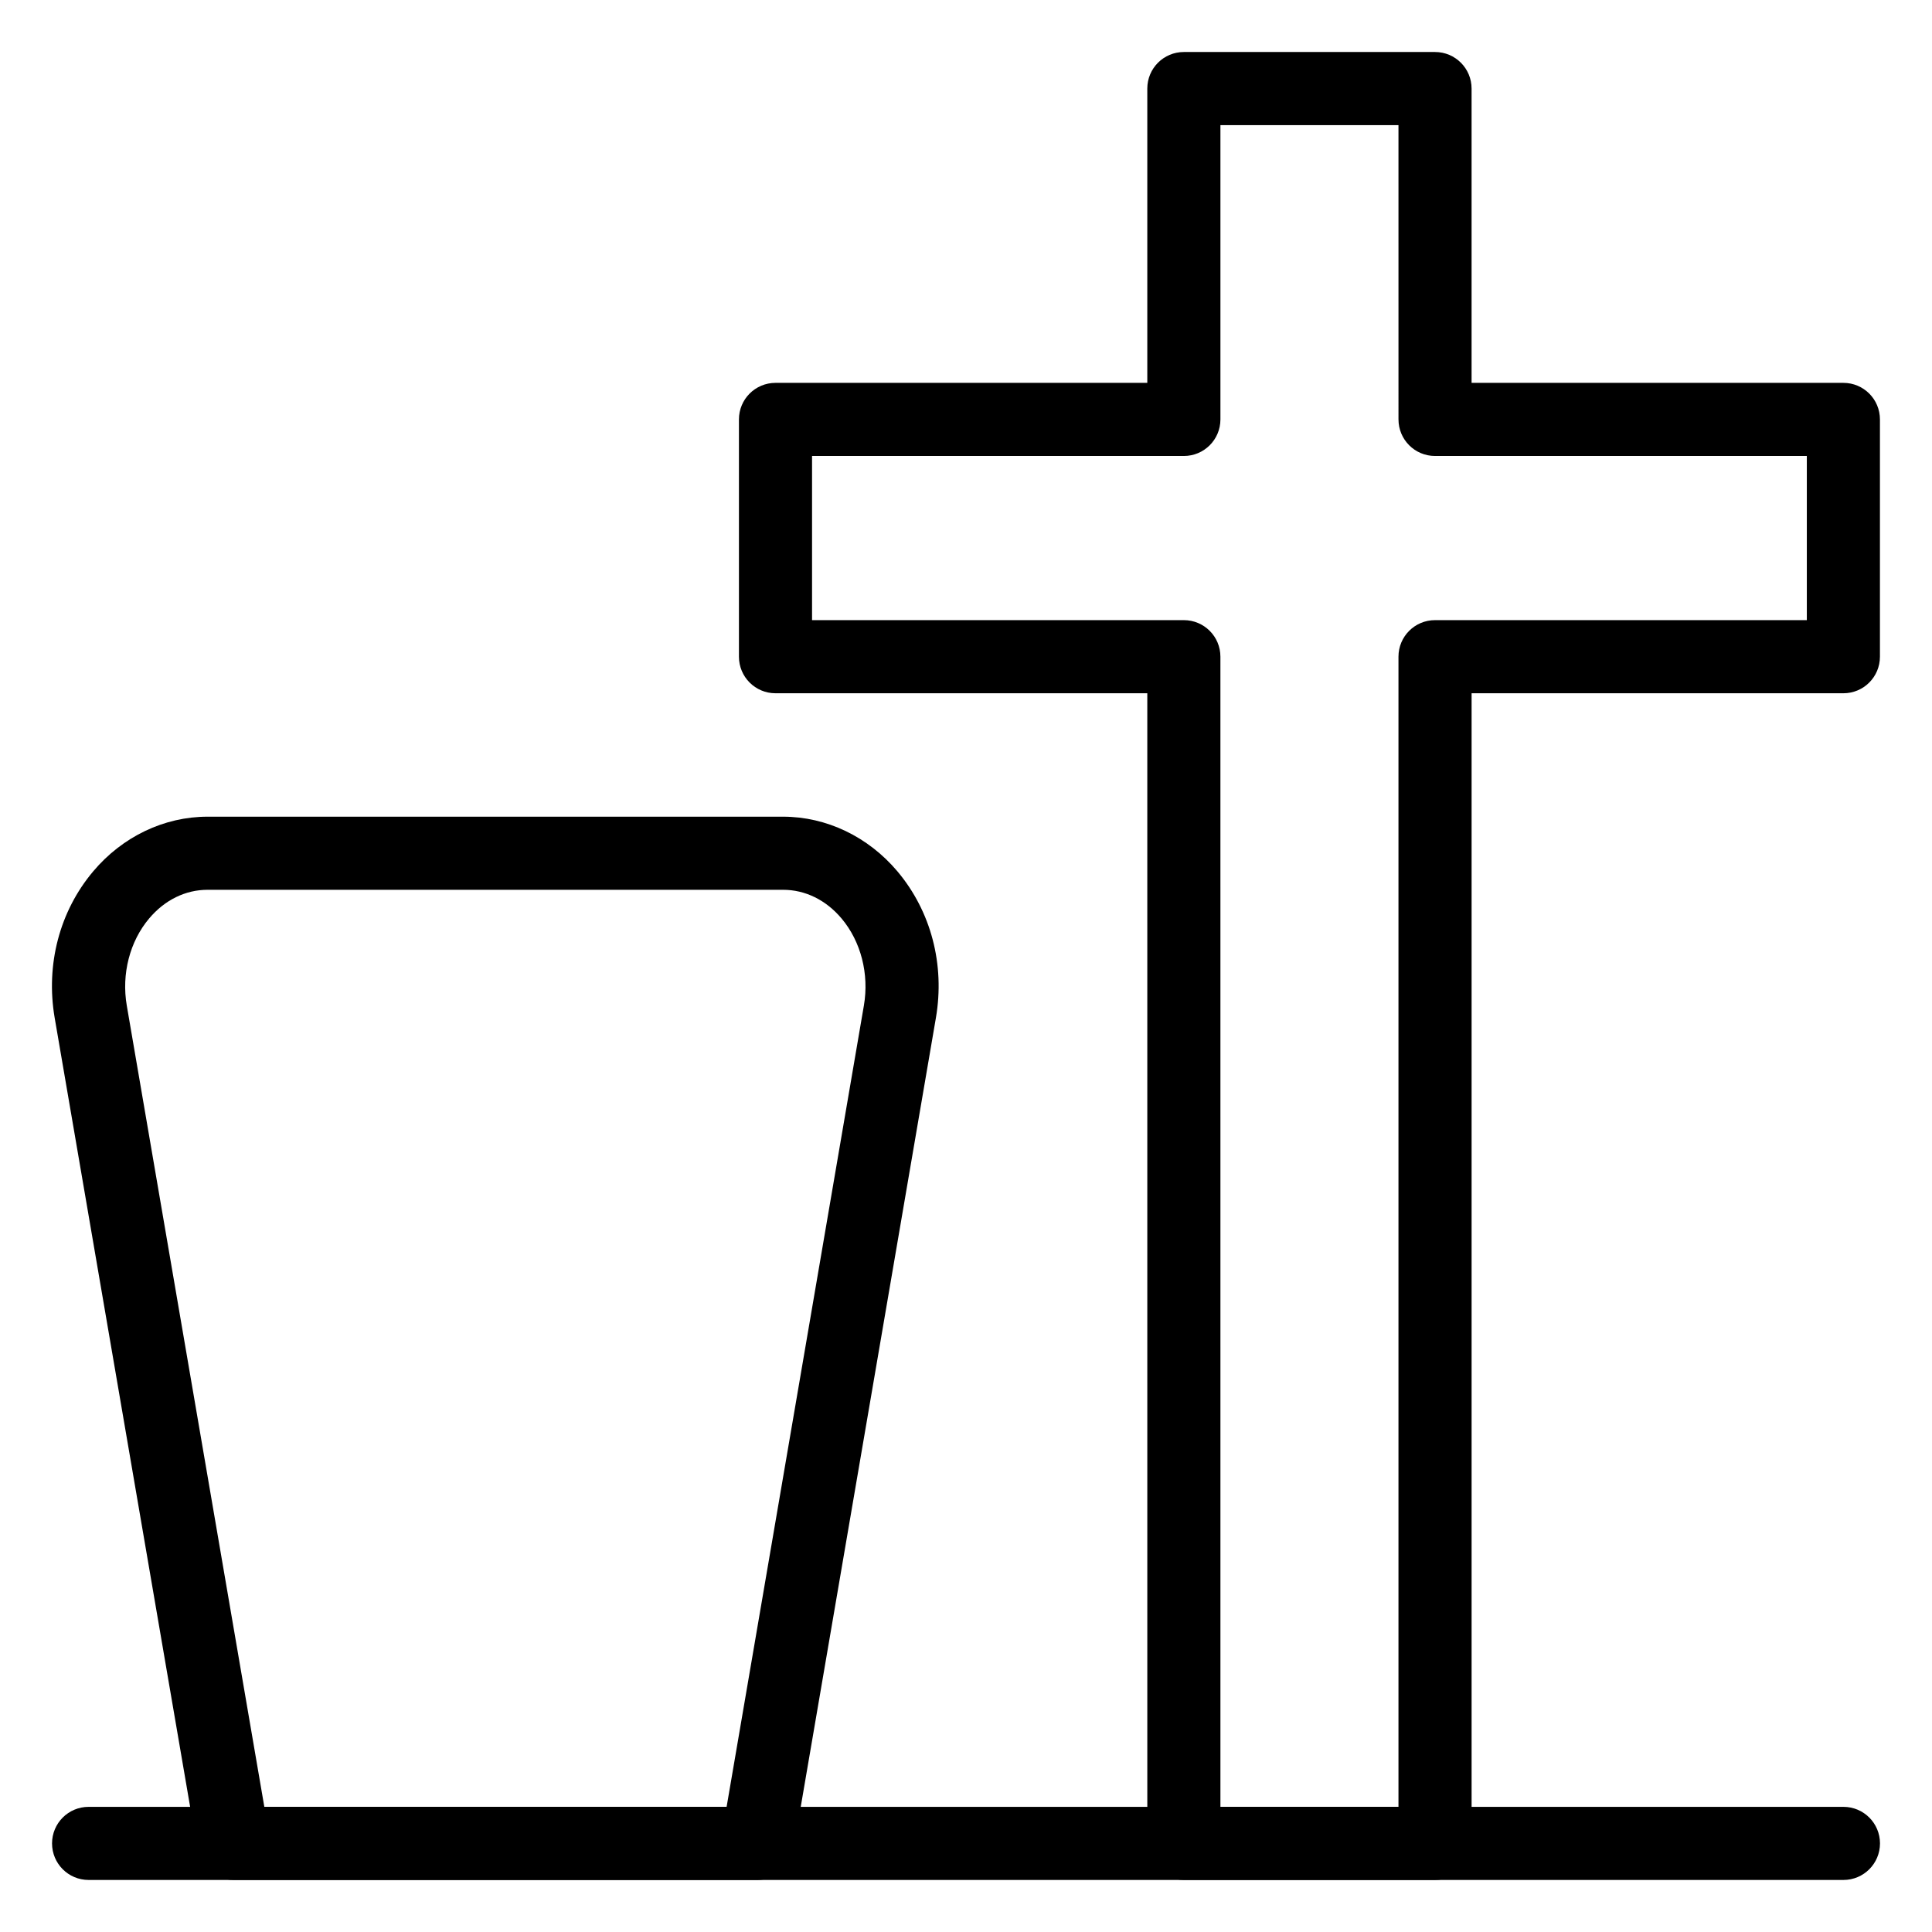
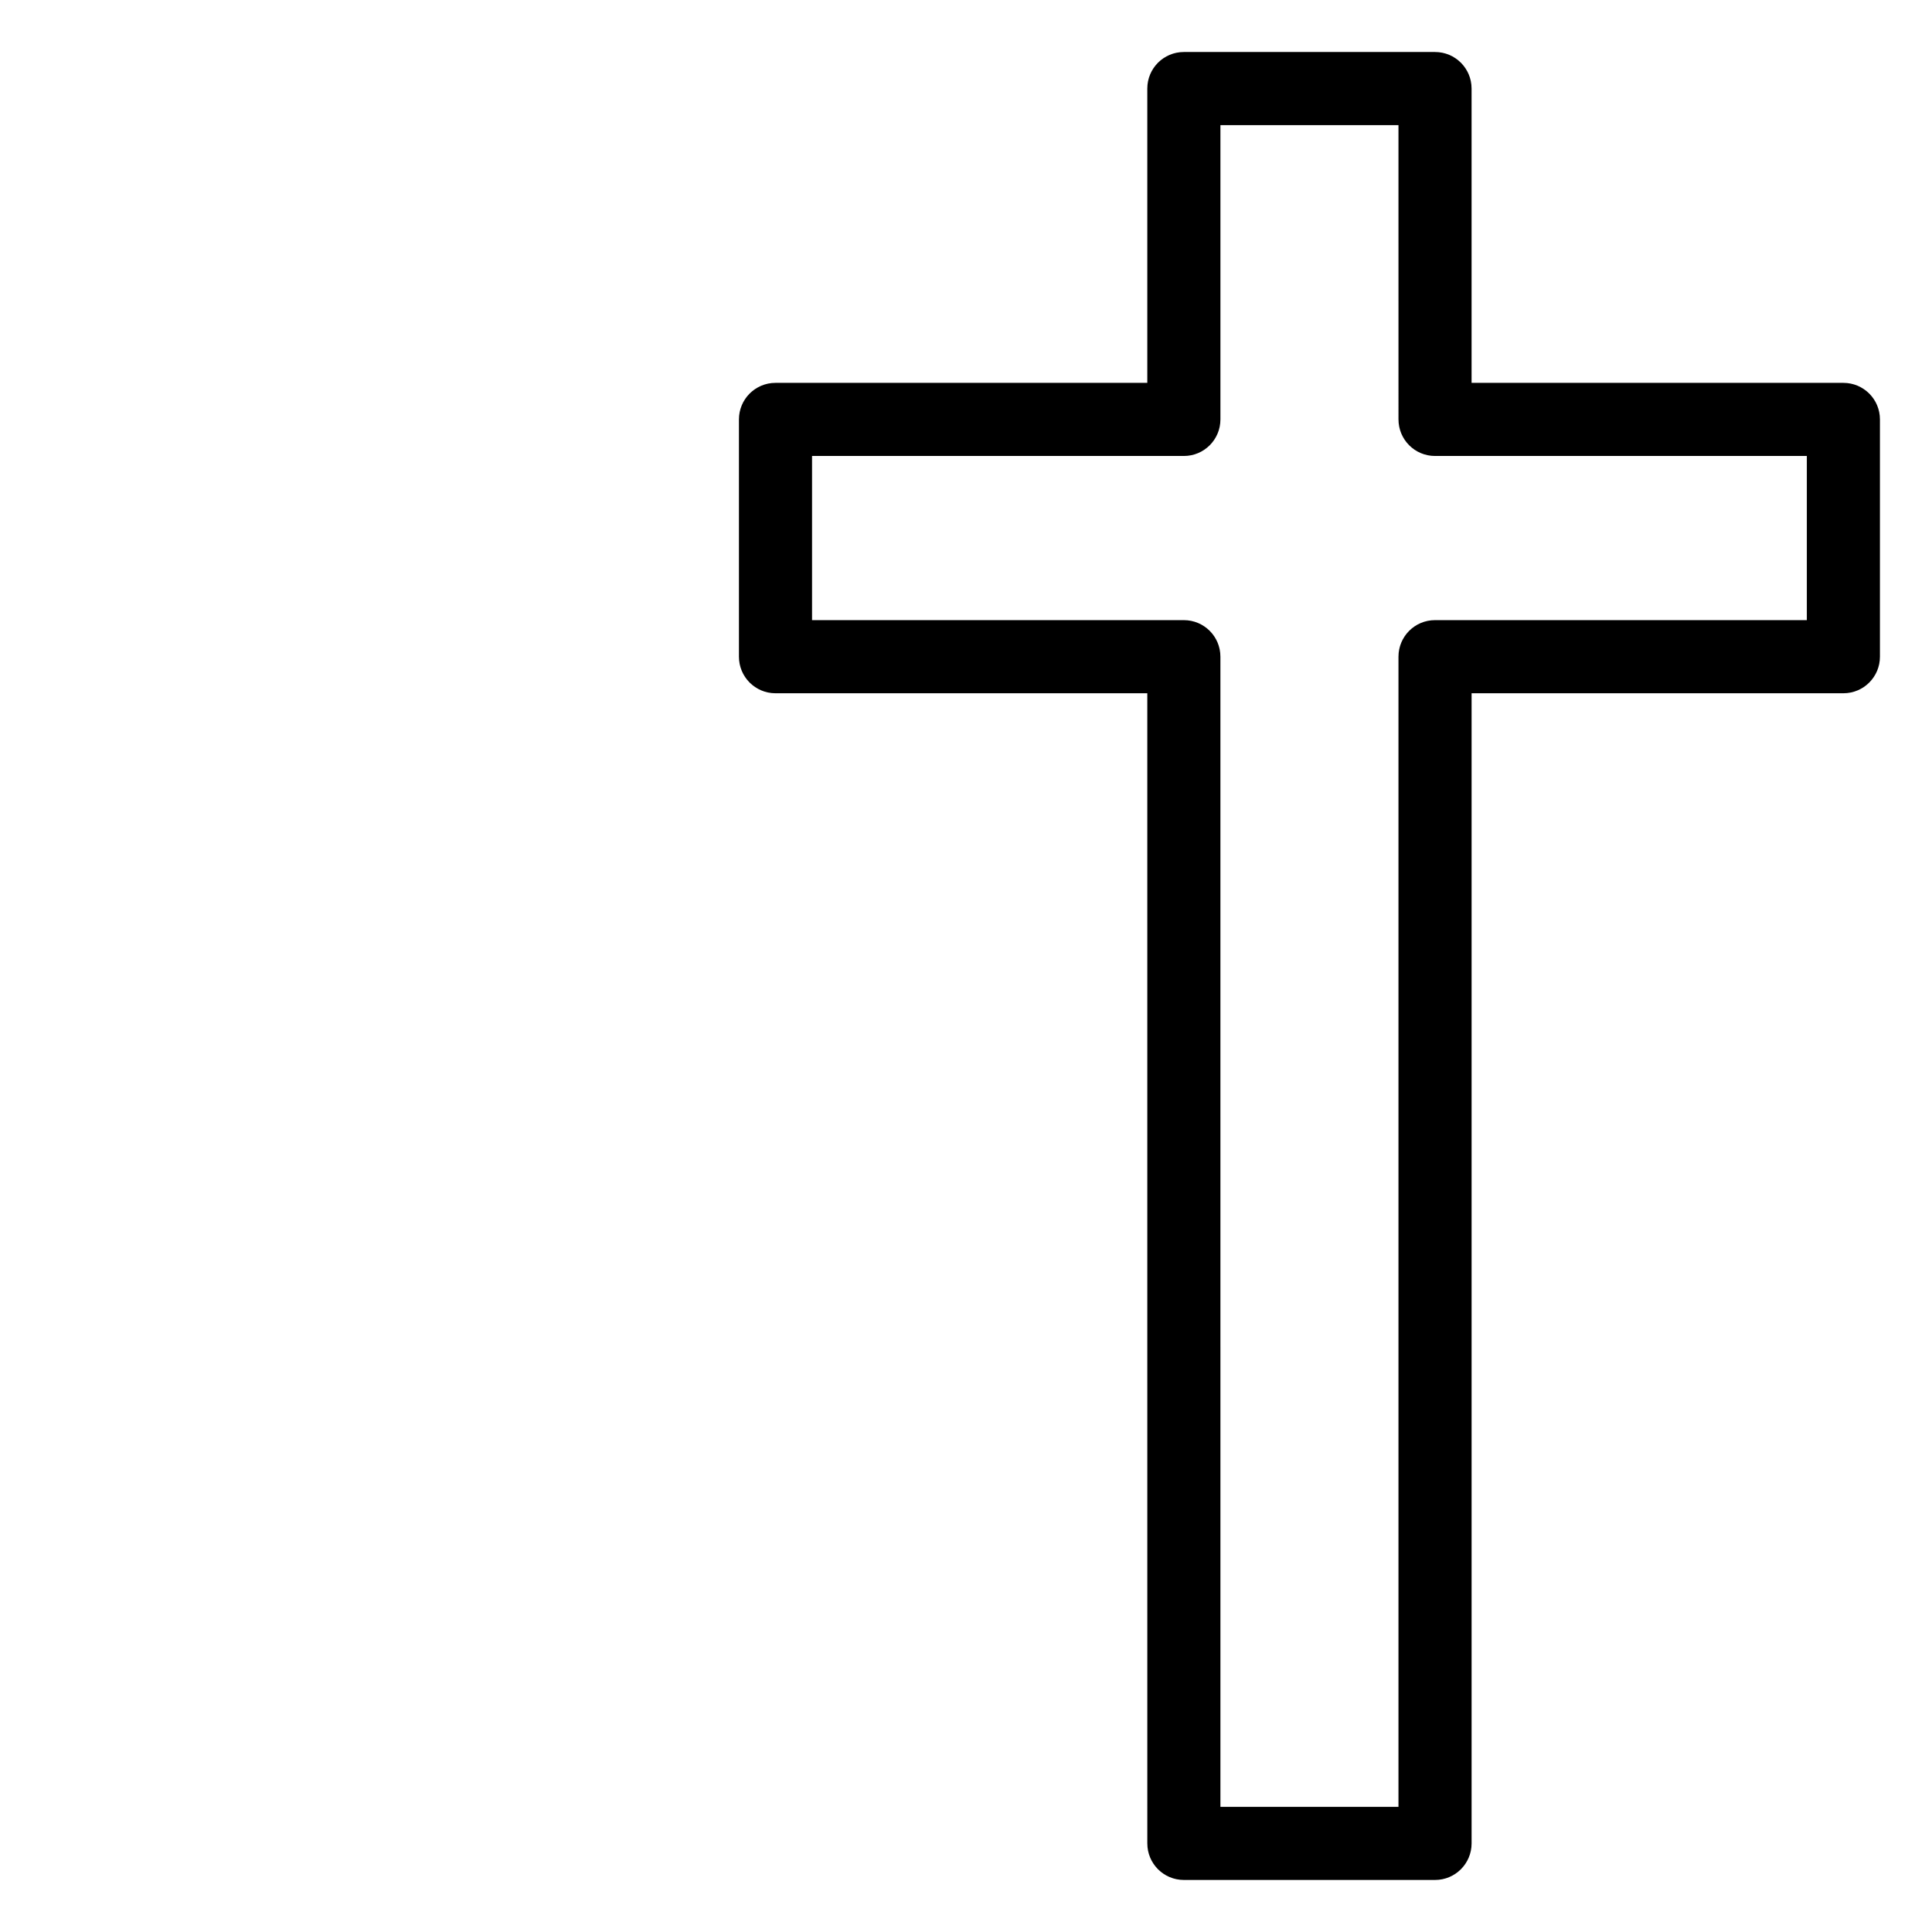
<svg xmlns="http://www.w3.org/2000/svg" fill="#000000" width="800px" height="800px" version="1.1" viewBox="144 144 512 512">
  <g>
-     <path d="m344.72 642.21h-138.84c-4.723 0-8.75-3.398-9.547-8.051l-37.84-220.4c-2.422-14.117 1.297-28.27 10.199-38.832 7.758-9.215 18.809-14.496 30.305-14.496h152.52c11.496 0 22.547 5.281 30.316 14.496 8.895 10.559 12.613 24.703 10.191 38.82l-37.762 220.41c-0.793 4.656-4.824 8.055-9.547 8.055zm-130.67-19.379h122.51l36.379-212.36c1.43-8.344-0.785-16.965-5.914-23.059-4.133-4.91-9.641-7.606-15.5-7.606h-152.52c-5.856 0-11.355 2.695-15.488 7.606-5.137 6.094-7.352 14.711-5.922 23.066z" />
-     <path d="m632.53 642.21h-465.05c-5.356 0-9.688-4.332-9.688-9.688 0-5.356 4.332-9.688 9.688-9.688h465.05c5.356 0 9.688 4.332 9.688 9.688 0 5.356-4.332 9.688-9.688 9.688z" />
    <path d="m524.3 642.21h-66.562c-5.356 0-9.688-4.332-9.688-9.688l-0.004-304.8h-98.531c-5.356 0-9.688-4.332-9.688-9.688v-62.883c0-5.356 4.332-9.688 9.688-9.688h98.531v-77.992c0-5.356 4.332-9.688 9.688-9.688h66.562c5.356 0 9.688 4.332 9.688 9.688v77.992h98.531c5.356 0 9.688 4.332 9.688 9.688v62.883c0 5.356-4.332 9.688-9.688 9.688h-98.527v304.8c0 5.356-4.336 9.688-9.688 9.688zm-56.875-19.379h47.184v-304.8c0-5.356 4.332-9.688 9.688-9.688h98.531v-43.504h-98.527c-5.356 0-9.688-4.332-9.688-9.688l-0.004-77.992h-47.184v77.992c0 5.356-4.332 9.688-9.688 9.688h-98.535v43.504h98.531c5.356 0 9.688 4.332 9.688 9.688z" />
  </g>
</svg>